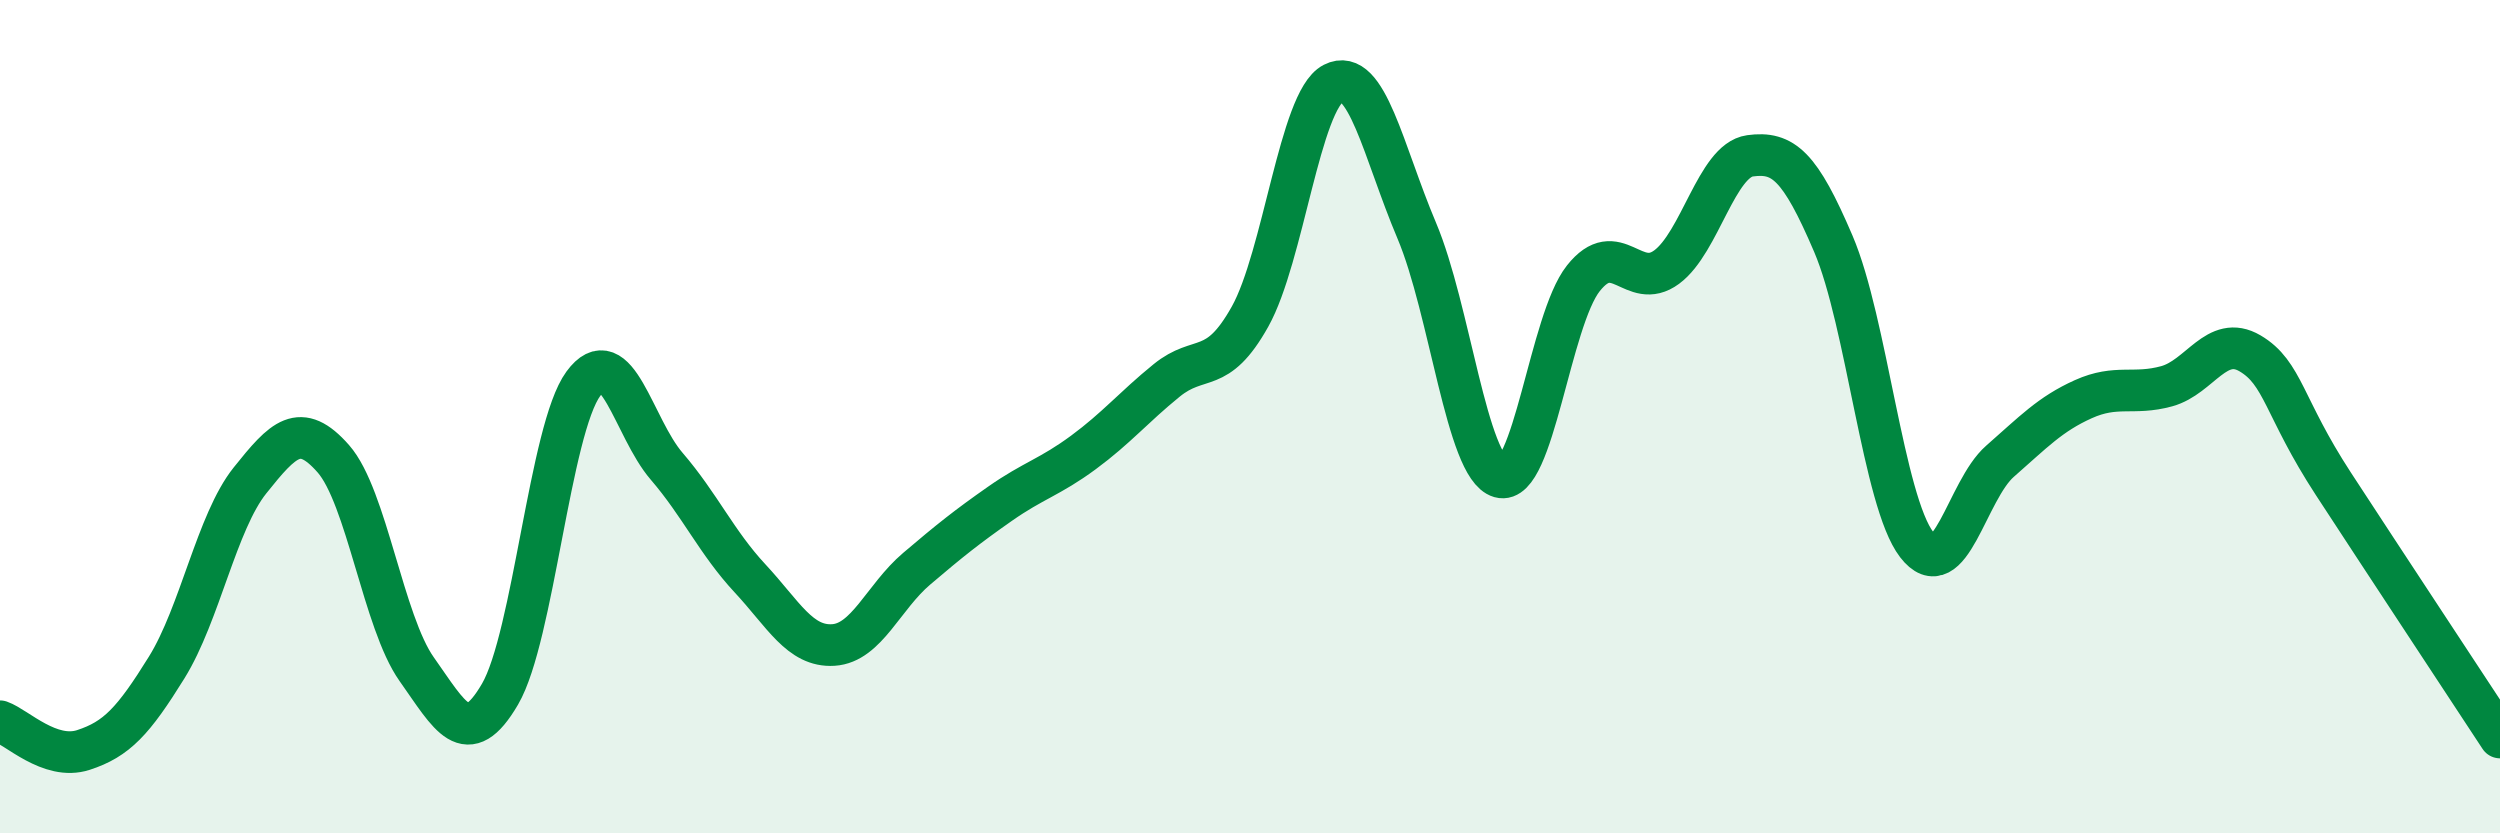
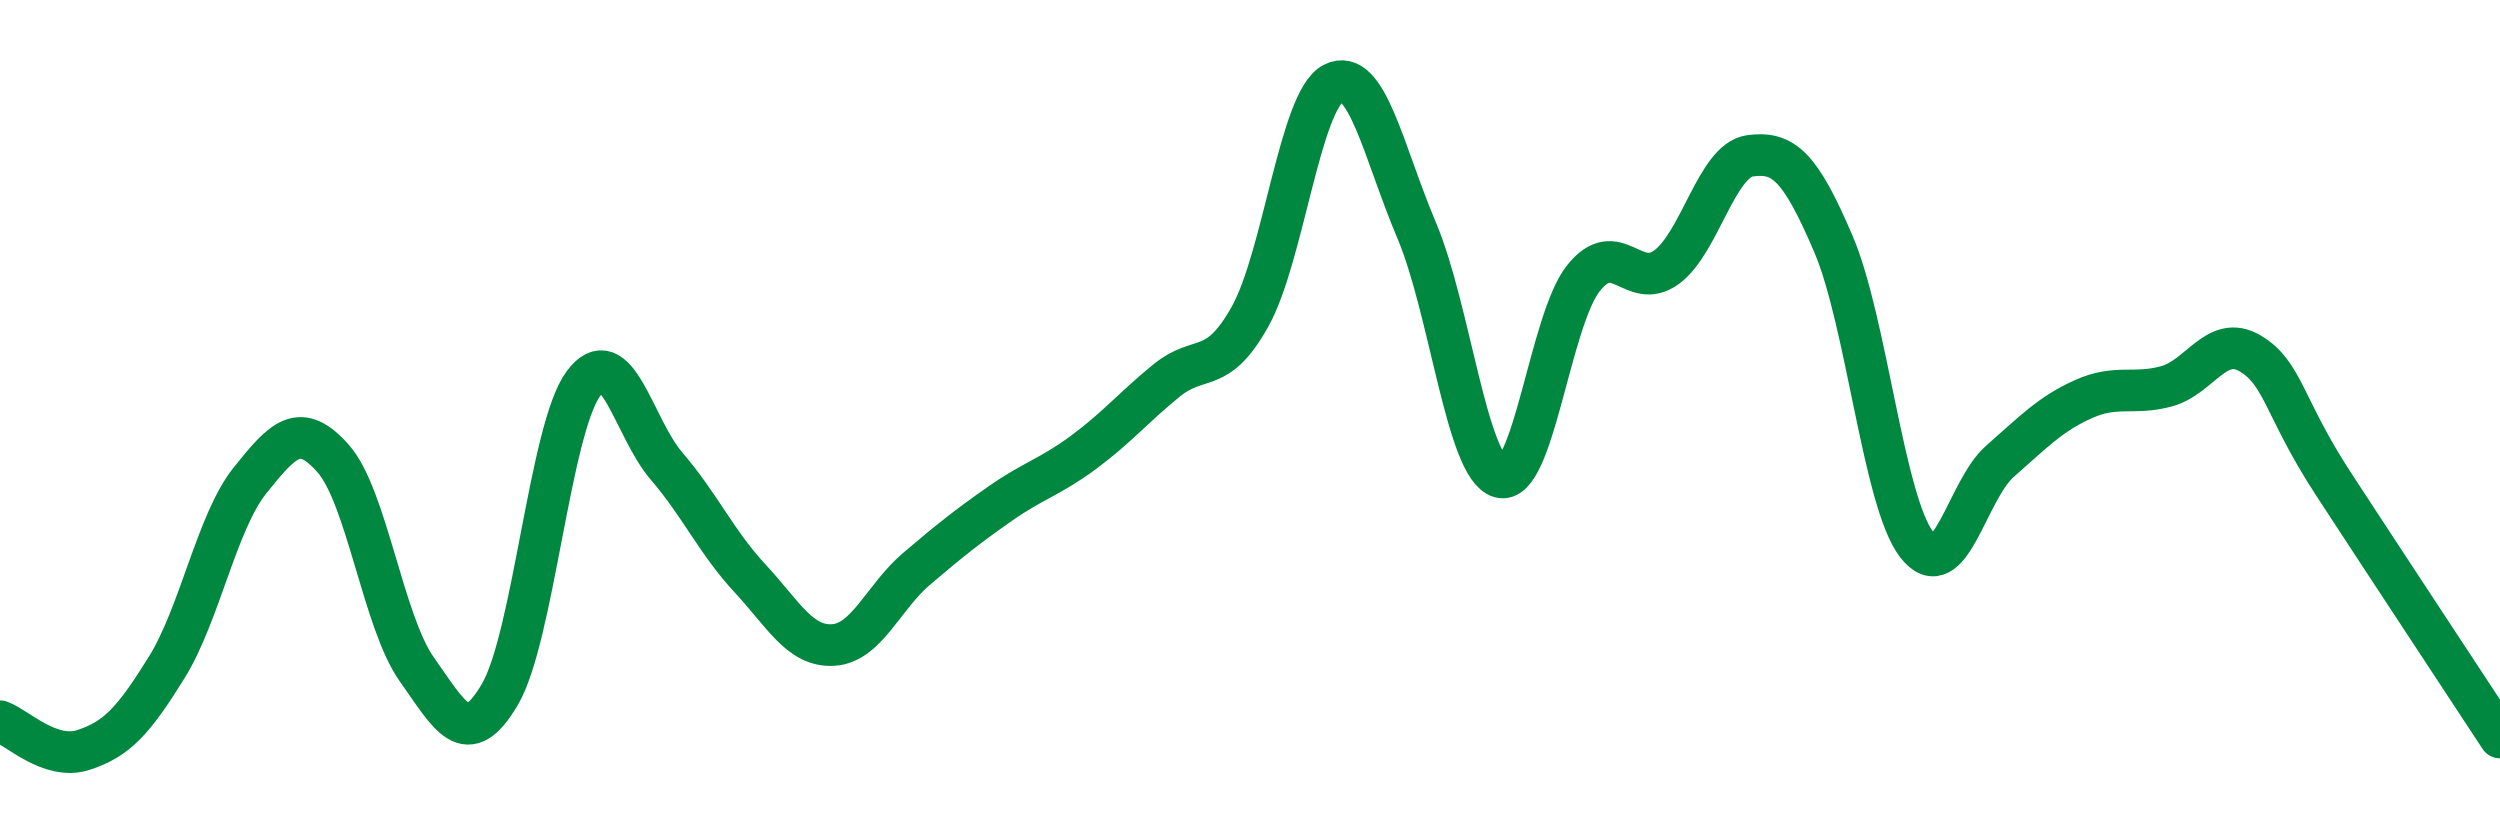
<svg xmlns="http://www.w3.org/2000/svg" width="60" height="20" viewBox="0 0 60 20">
-   <path d="M 0,17.31 C 0.4,17.45 1.2,18.26 2,18 C 2.8,17.74 3.2,17.31 4,16.02 C 4.8,14.73 5.2,12.53 6,11.53 C 6.8,10.53 7.2,10.1 8,11.01 C 8.8,11.92 9.2,14.93 10,16.06 C 10.8,17.19 11.2,18.03 12,16.66 C 12.8,15.29 13.2,10.3 14,9.21 C 14.8,8.12 15.2,10.26 16,11.19 C 16.8,12.12 17.2,13.02 18,13.88 C 18.8,14.74 19.2,15.53 20,15.48 C 20.8,15.43 21.2,14.33 22,13.65 C 22.8,12.97 23.2,12.65 24,12.09 C 24.8,11.53 25.2,11.45 26,10.86 C 26.8,10.27 27.2,9.78 28,9.13 C 28.8,8.48 29.2,9.03 30,7.6 C 30.8,6.17 31.2,2.41 32,2 C 32.8,1.59 33.2,3.64 34,5.53 C 34.8,7.42 35.2,11.22 36,11.45 C 36.8,11.68 37.2,7.69 38,6.68 C 38.8,5.67 39.2,7 40,6.41 C 40.8,5.82 41.2,3.85 42,3.74 C 42.8,3.63 43.2,3.98 44,5.85 C 44.8,7.72 45.2,12.03 46,13.07 C 46.8,14.11 47.2,11.77 48,11.07 C 48.8,10.37 49.2,9.94 50,9.58 C 50.8,9.22 51.2,9.49 52,9.27 C 52.8,9.05 53.2,8.01 54,8.48 C 54.8,8.95 54.8,9.77 56,11.61 C 57.2,13.45 59.2,16.48 60,17.7L60 20L0 20Z" fill="#008740" opacity="0.1" stroke-linecap="round" stroke-linejoin="round" />
  <path d="M 0,17.31 C 0.4,17.45 1.2,18.26 2,18 C 2.8,17.74 3.2,17.31 4,16.02 C 4.8,14.73 5.2,12.53 6,11.53 C 6.8,10.53 7.2,10.1 8,11.01 C 8.8,11.92 9.2,14.93 10,16.06 C 10.8,17.19 11.2,18.03 12,16.66 C 12.8,15.29 13.2,10.3 14,9.21 C 14.8,8.12 15.2,10.26 16,11.19 C 16.8,12.12 17.2,13.02 18,13.88 C 18.8,14.74 19.2,15.53 20,15.48 C 20.8,15.43 21.2,14.33 22,13.65 C 22.8,12.97 23.2,12.65 24,12.09 C 24.8,11.53 25.2,11.45 26,10.86 C 26.8,10.27 27.2,9.78 28,9.13 C 28.8,8.48 29.2,9.03 30,7.6 C 30.8,6.17 31.2,2.41 32,2 C 32.8,1.59 33.2,3.64 34,5.53 C 34.8,7.42 35.2,11.22 36,11.45 C 36.8,11.68 37.2,7.69 38,6.68 C 38.8,5.67 39.2,7 40,6.41 C 40.8,5.82 41.2,3.85 42,3.74 C 42.8,3.63 43.2,3.98 44,5.85 C 44.8,7.72 45.2,12.03 46,13.07 C 46.8,14.11 47.2,11.77 48,11.07 C 48.8,10.37 49.2,9.94 50,9.58 C 50.8,9.22 51.2,9.49 52,9.27 C 52.8,9.05 53.2,8.01 54,8.48 C 54.8,8.95 54.8,9.77 56,11.61 C 57.2,13.45 59.2,16.48 60,17.7" stroke="#008740" stroke-width="1" fill="none" stroke-linecap="round" stroke-linejoin="round" />
</svg>